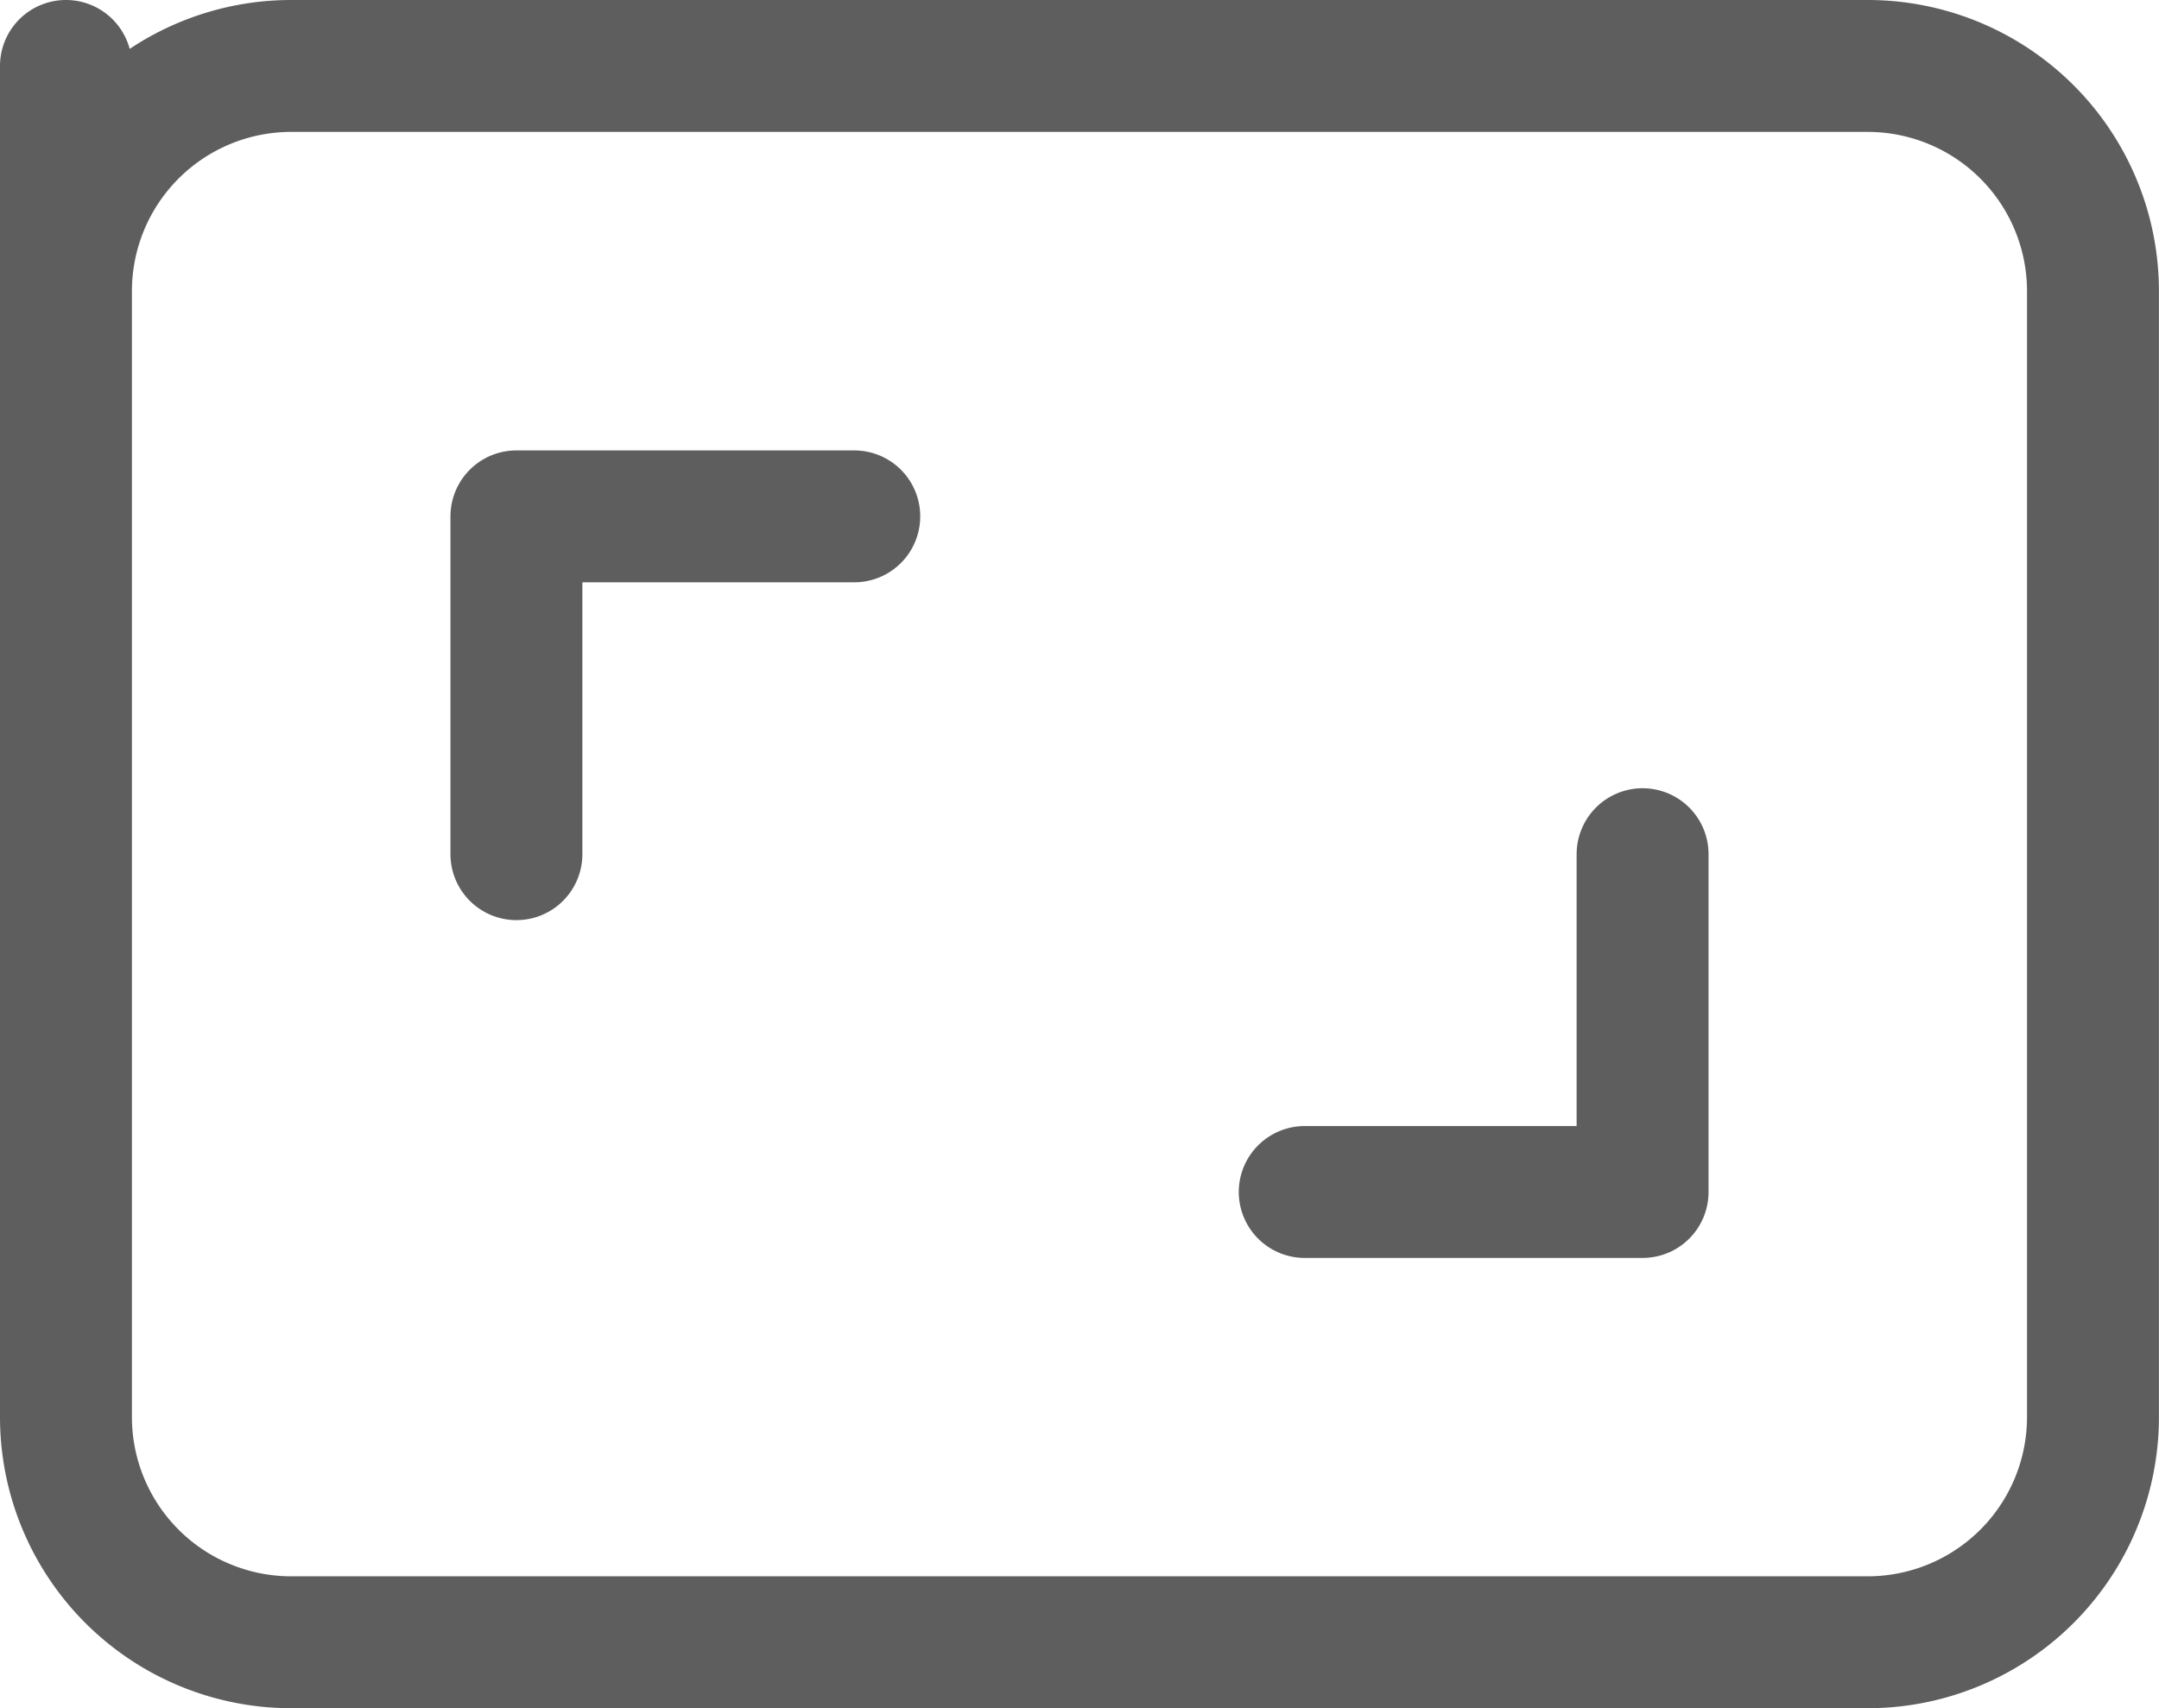
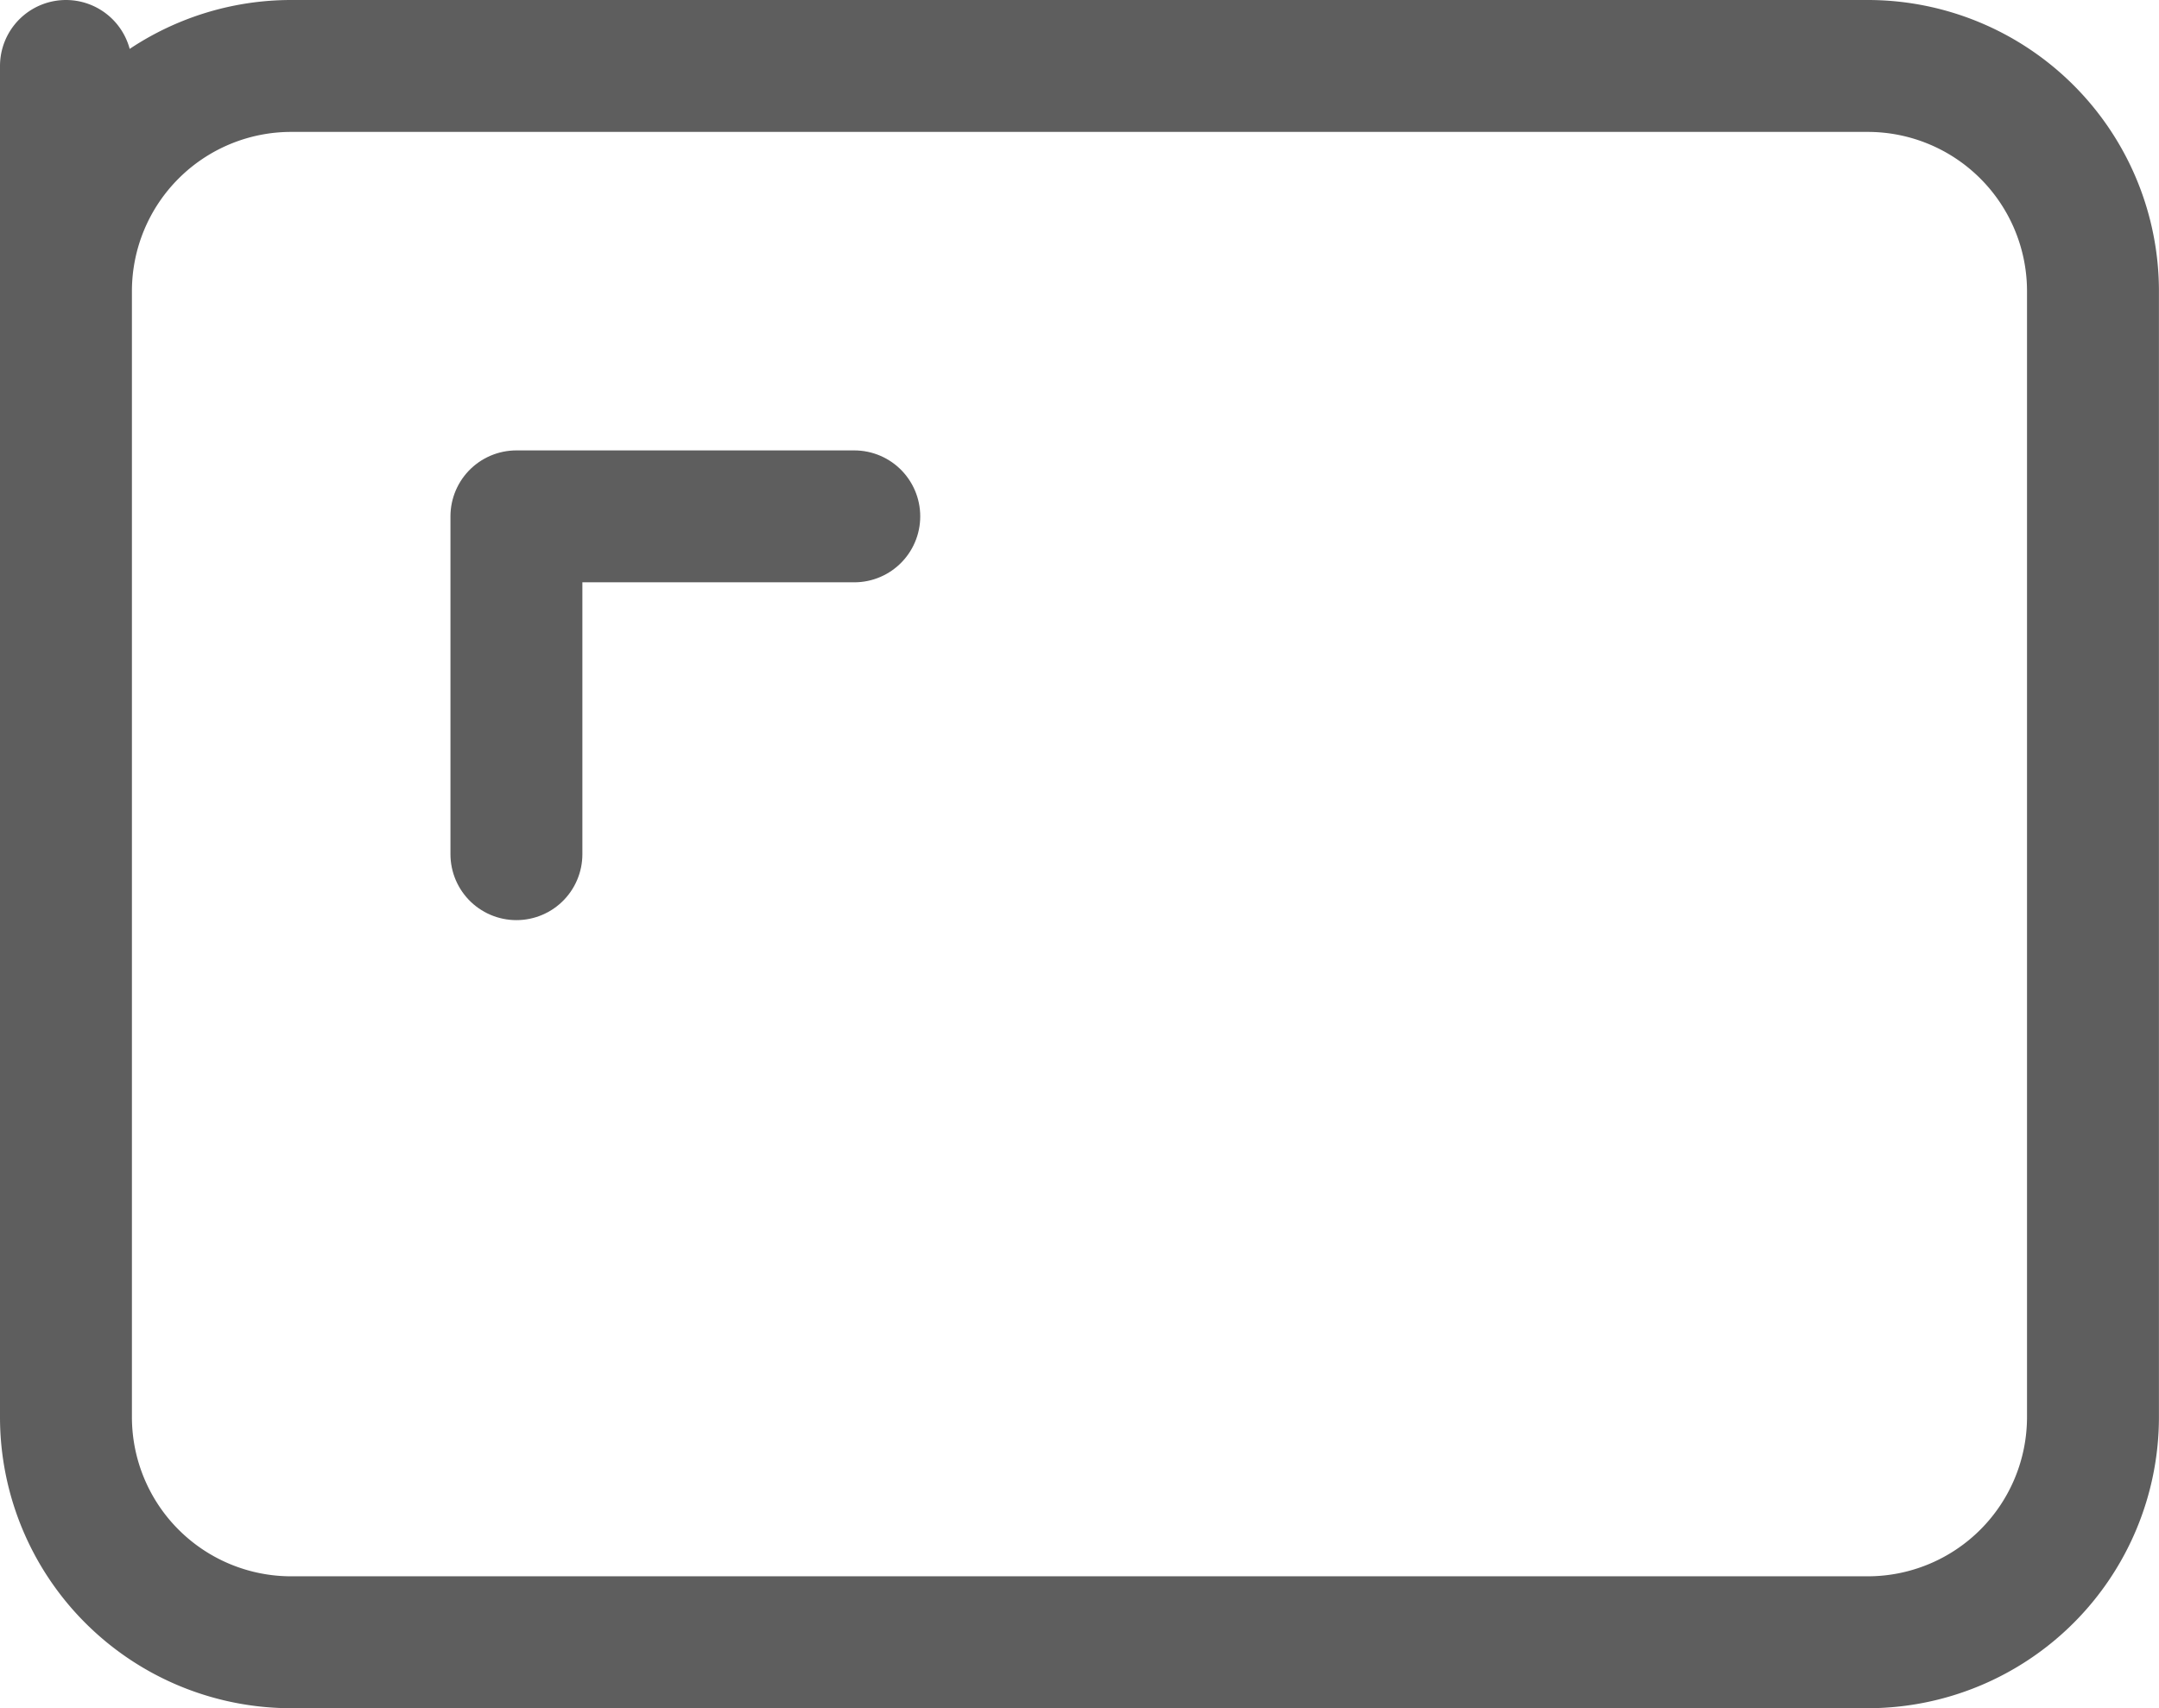
<svg xmlns="http://www.w3.org/2000/svg" width="32.731" height="25.902" viewBox="0 0 32.731 25.902">
  <g transform="translate(1 1)">
    <path d="M3,5,3,8.415A3.415,3.415,0,0,1,6.415,5h23.9a3.415,3.415,0,0,1,3.415,3.415V25.488A3.415,3.415,0,0,1,30.317,28.9H6.415A3.415,3.415,0,0,1,3,25.488Z" transform="translate(-3 -5)" fill="none" stroke="#5e5e5e" stroke-linecap="round" stroke-linejoin="round" stroke-width="2" />
    <path d="M7,14.122V9h5.122" transform="translate(-0.171 -2.171)" fill="none" stroke="#5e5e5e" stroke-linecap="round" stroke-linejoin="round" stroke-width="2" />
-     <path d="M19.122,12v5.122H14" transform="translate(4.78 -0.049)" fill="none" stroke="#5e5e5e" stroke-linecap="round" stroke-linejoin="round" stroke-width="2" />
  </g>
</svg>